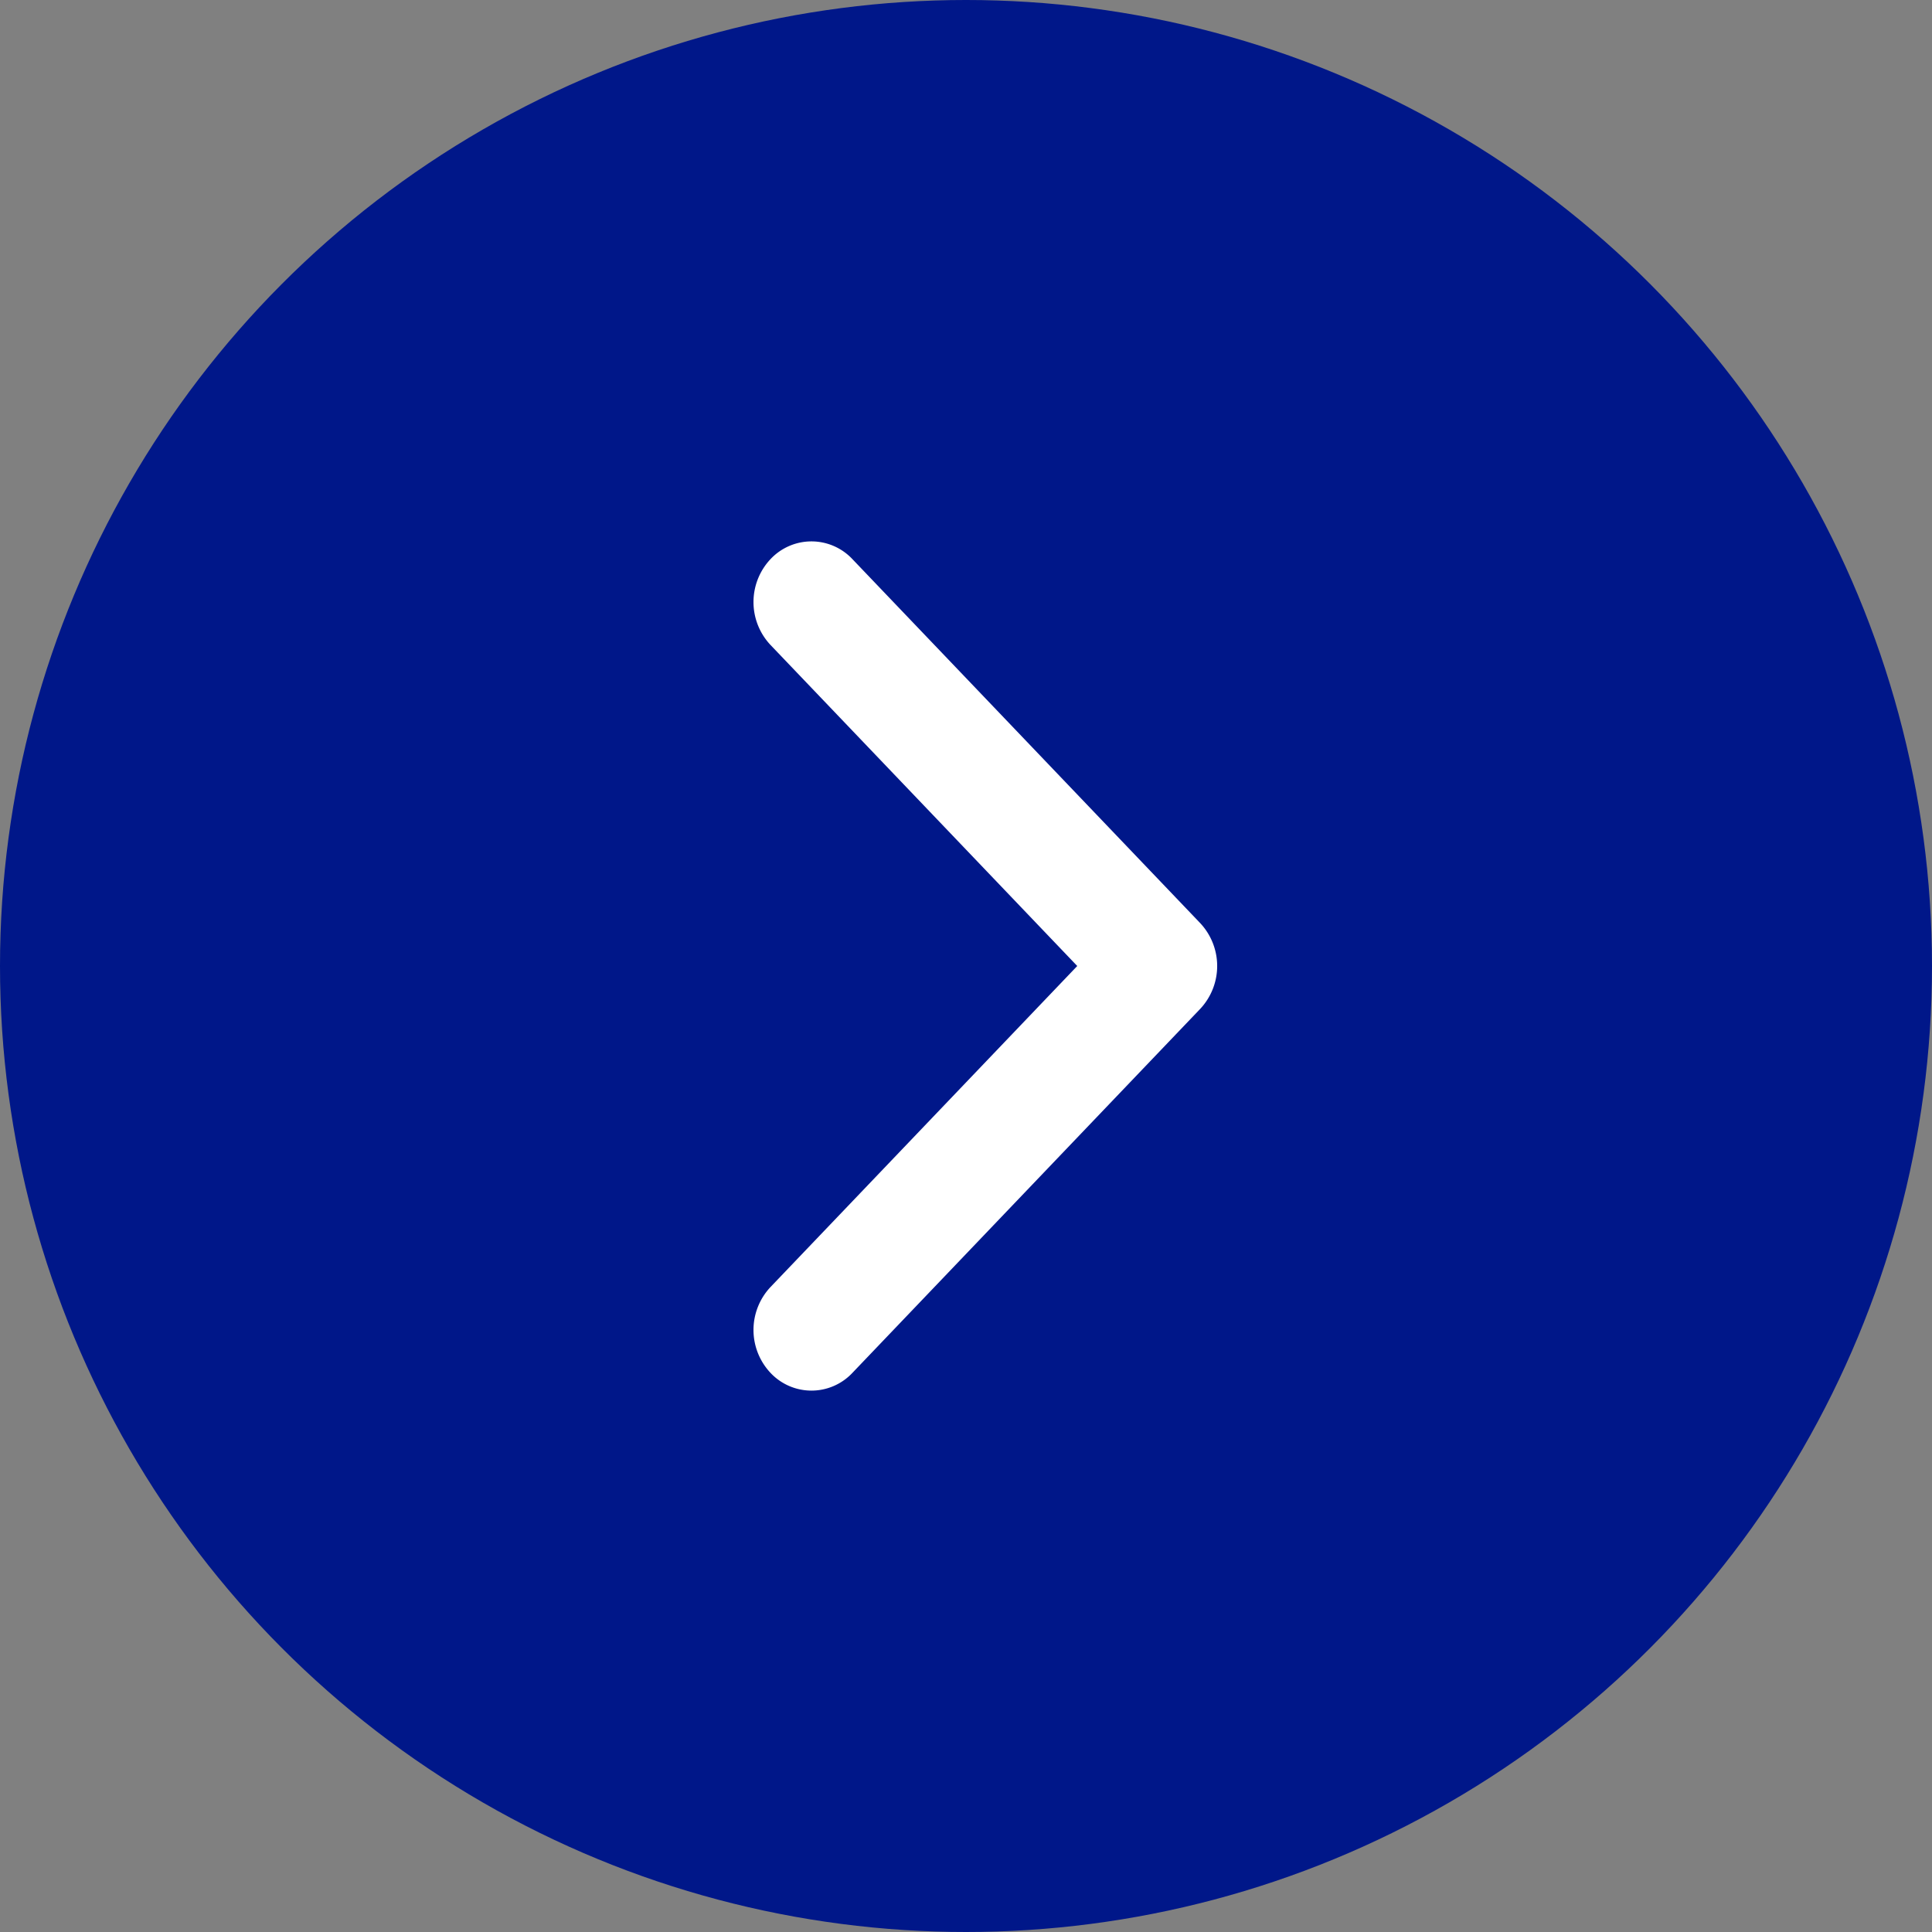
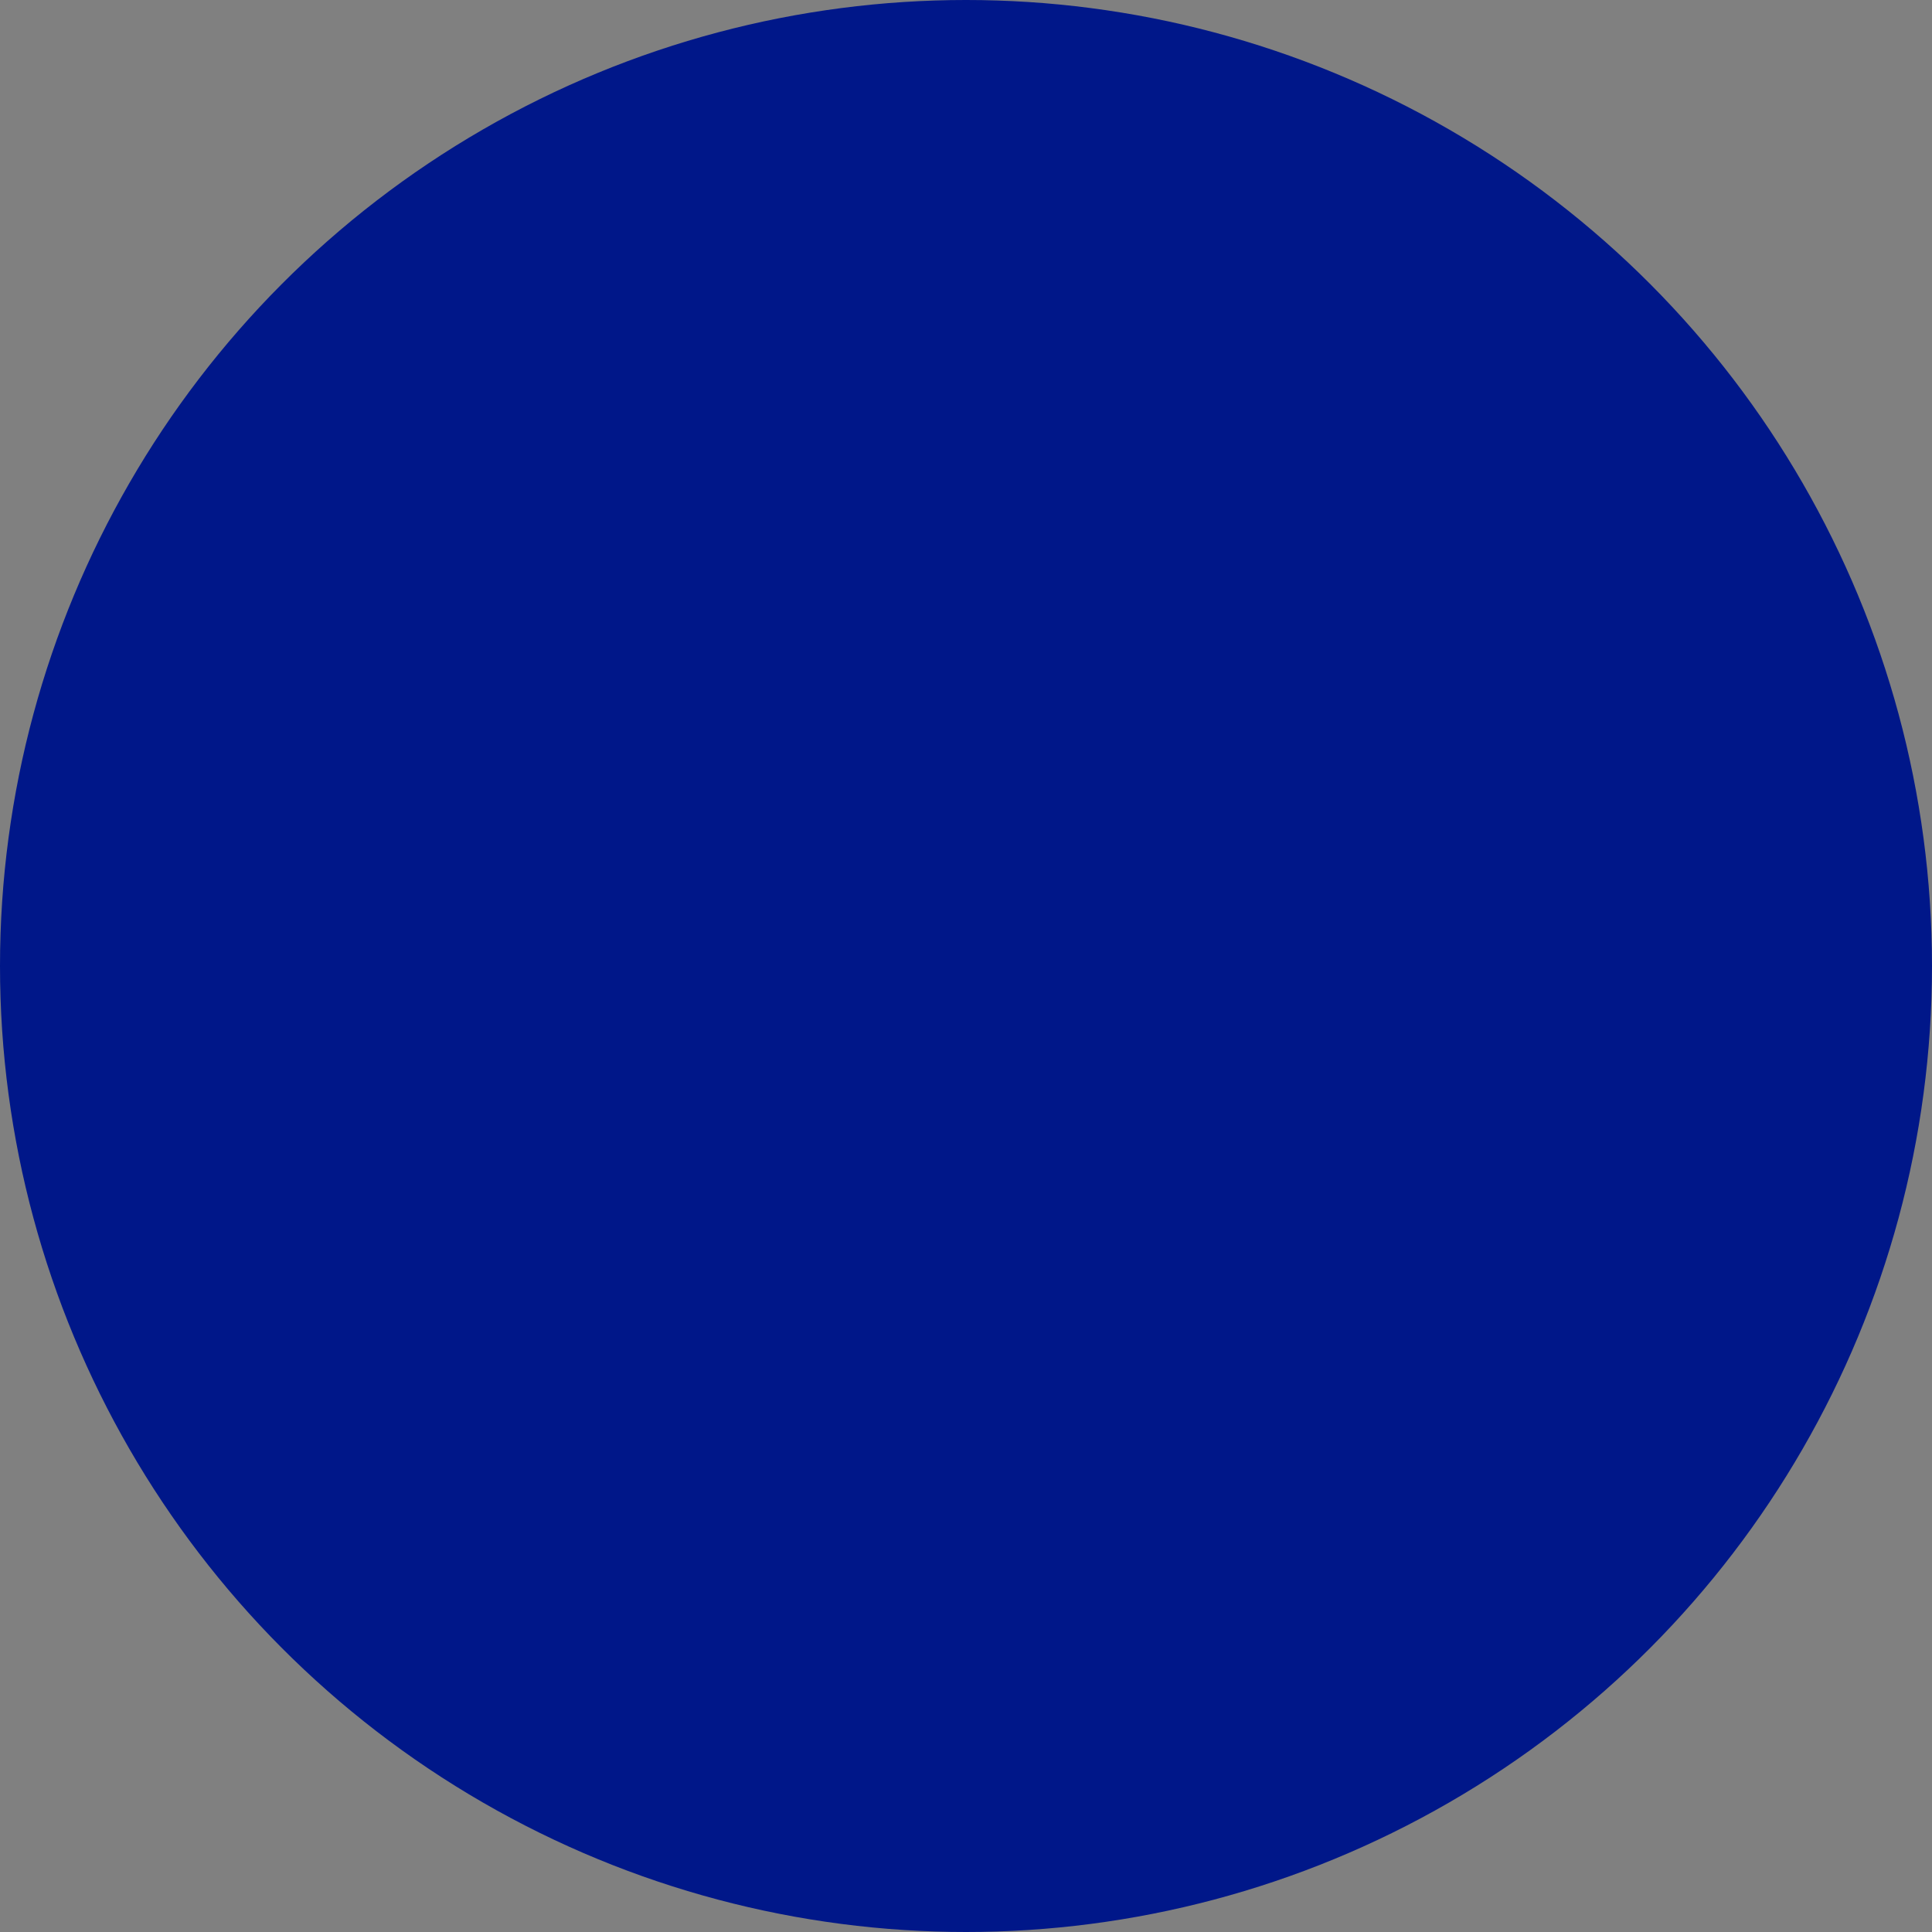
<svg xmlns="http://www.w3.org/2000/svg" width="50" height="50" viewBox="0 0 50 50">
  <rect x="0" y="0" width="50" height="50" fill="#808080" stroke="none" />
  <g id="Group_13006" data-name="Group 13006" transform="translate(-329 -728)">
    <circle id="Ellipse_9" data-name="Ellipse 9" cx="25" cy="25" r="25" transform="translate(329 728)" fill="#001789" />
    <g id="Group_12684" data-name="Group 12684" transform="translate(348.5 763.989) rotate(-90)">
      <g id="Group_12685" data-name="Group 12685" transform="translate(0 0)">
-         <path id="Path_1" data-name="Path 1" d="M9.879,11.561a1.622,1.622,0,0,0,2.22,0l9.419-9a1.453,1.453,0,0,0,0-2.121,1.621,1.621,0,0,0-2.22,0L10.989,8.379,2.68.44A1.621,1.621,0,0,0,.46.44a1.453,1.453,0,0,0,0,2.121Z" transform="translate(0 0)" fill="#fff" />
-       </g>
+         </g>
    </g>
  </g>
</svg>